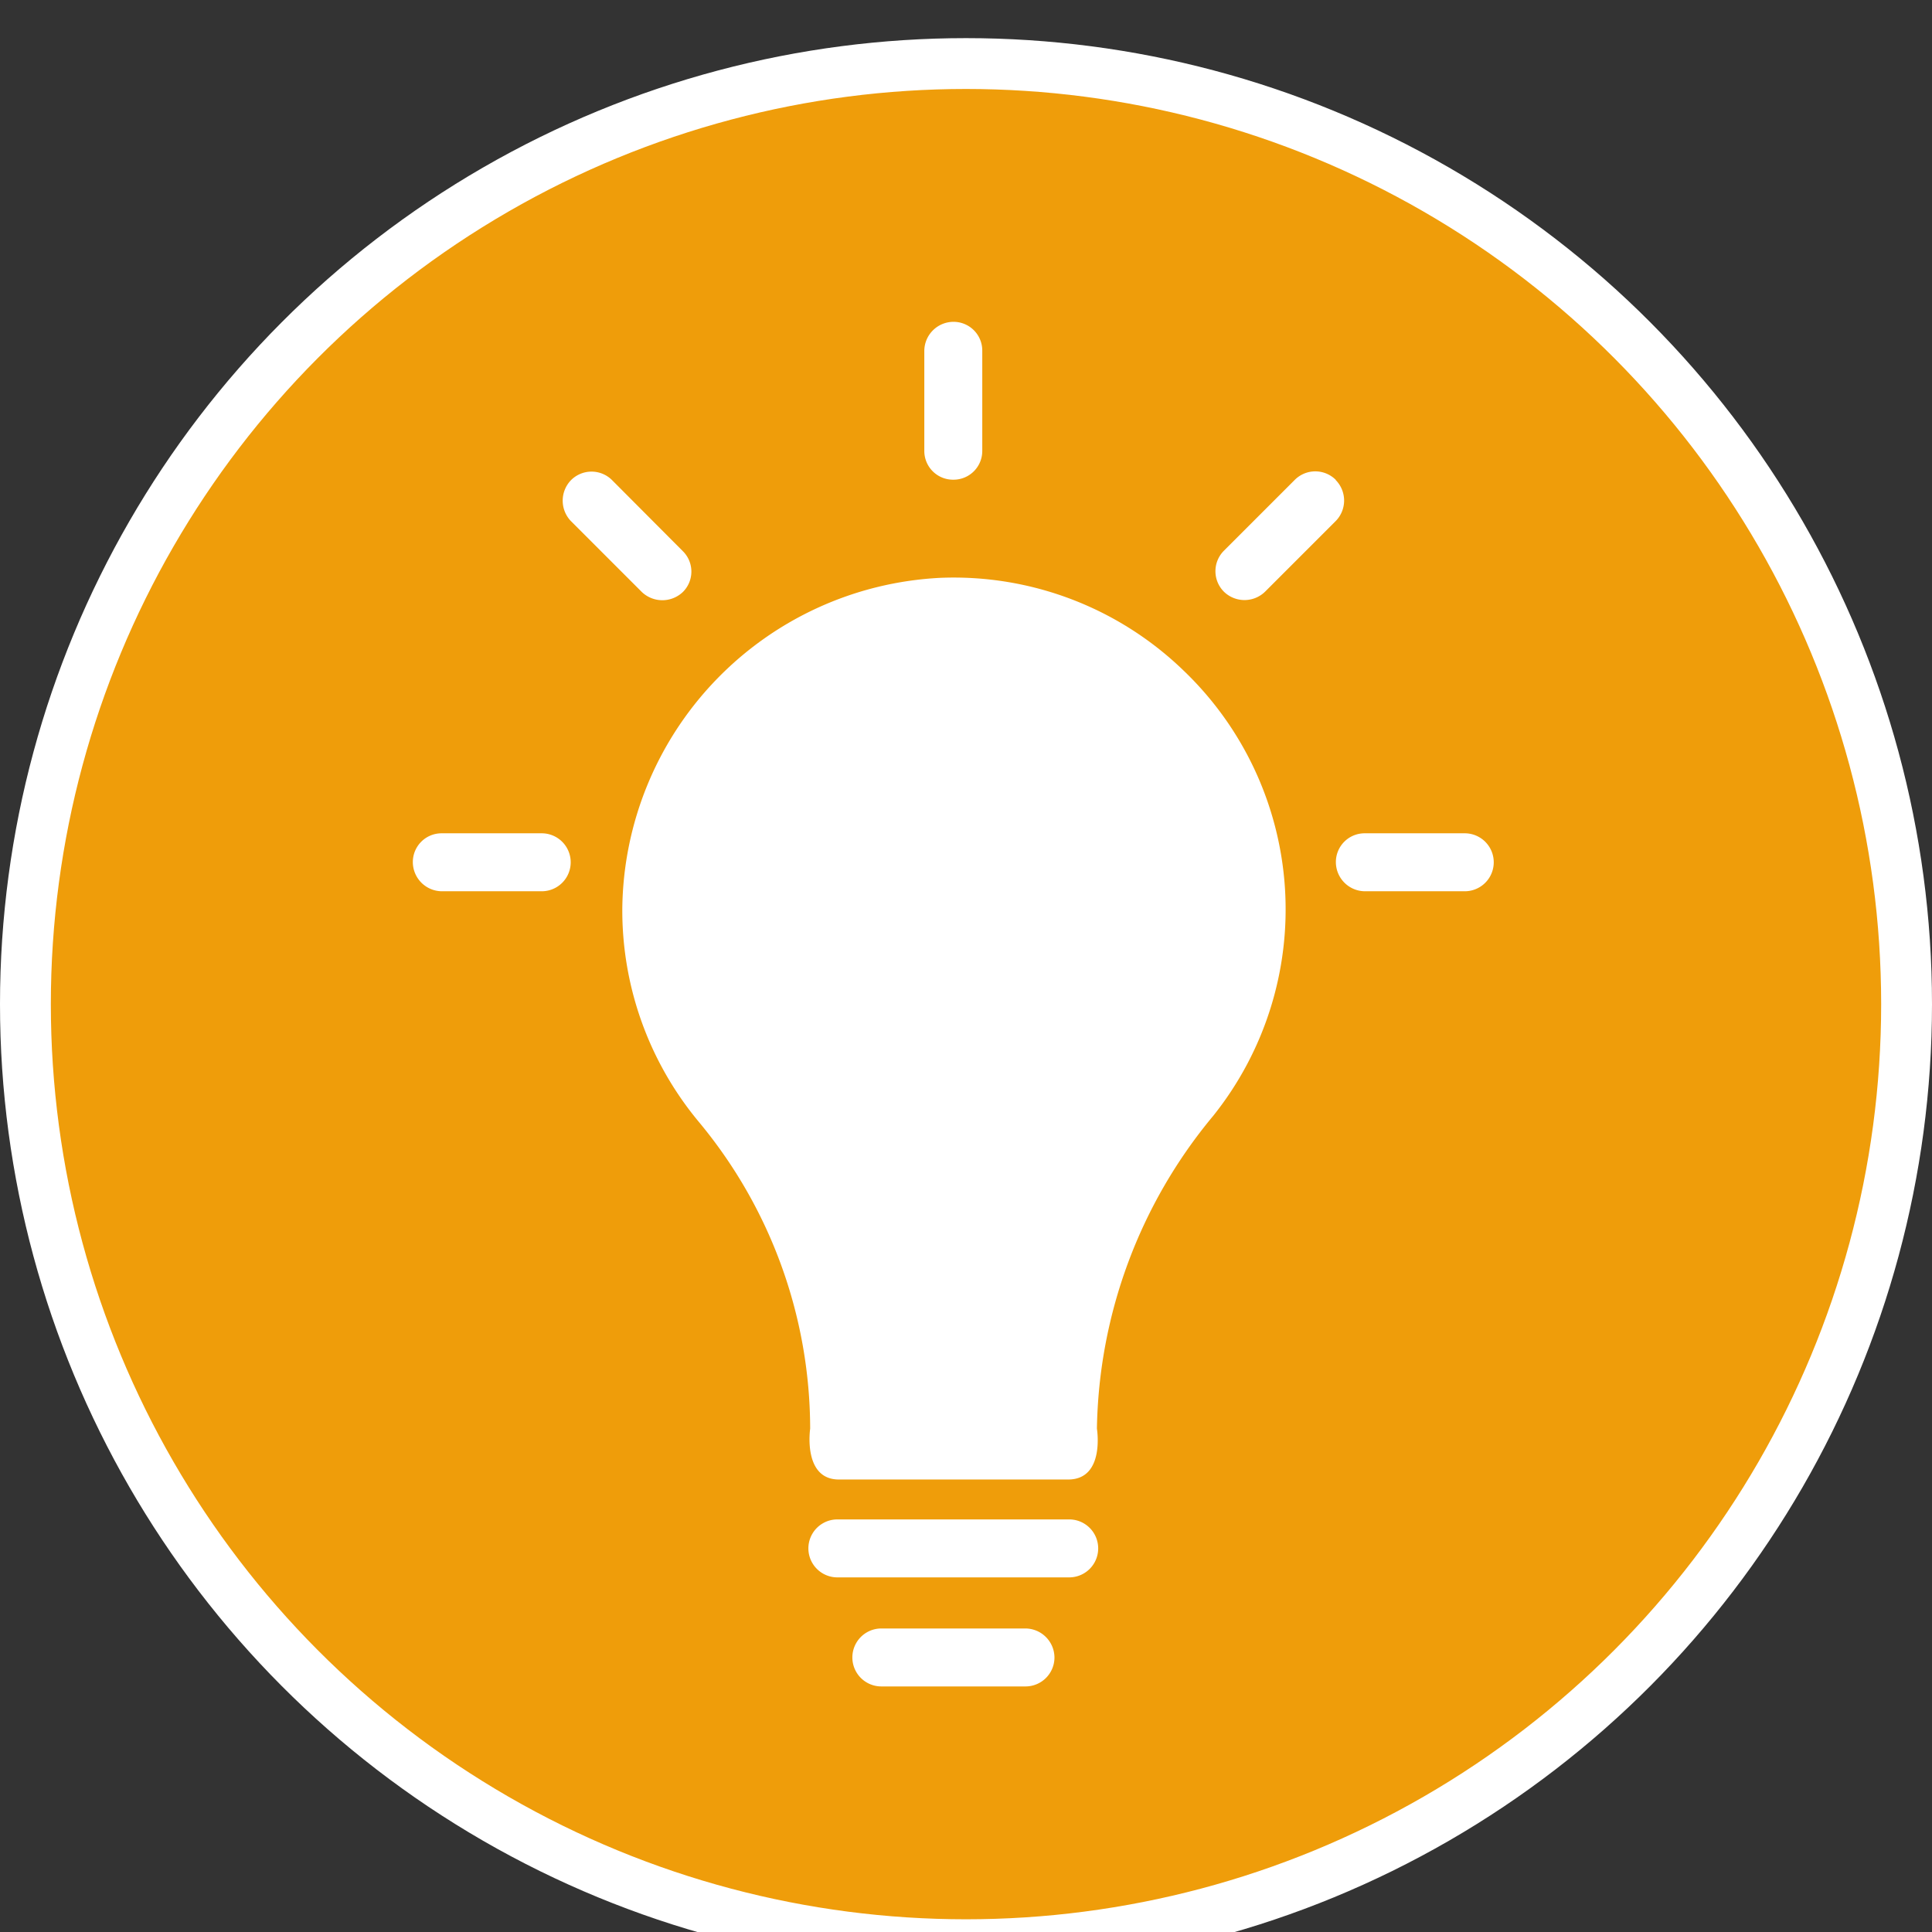
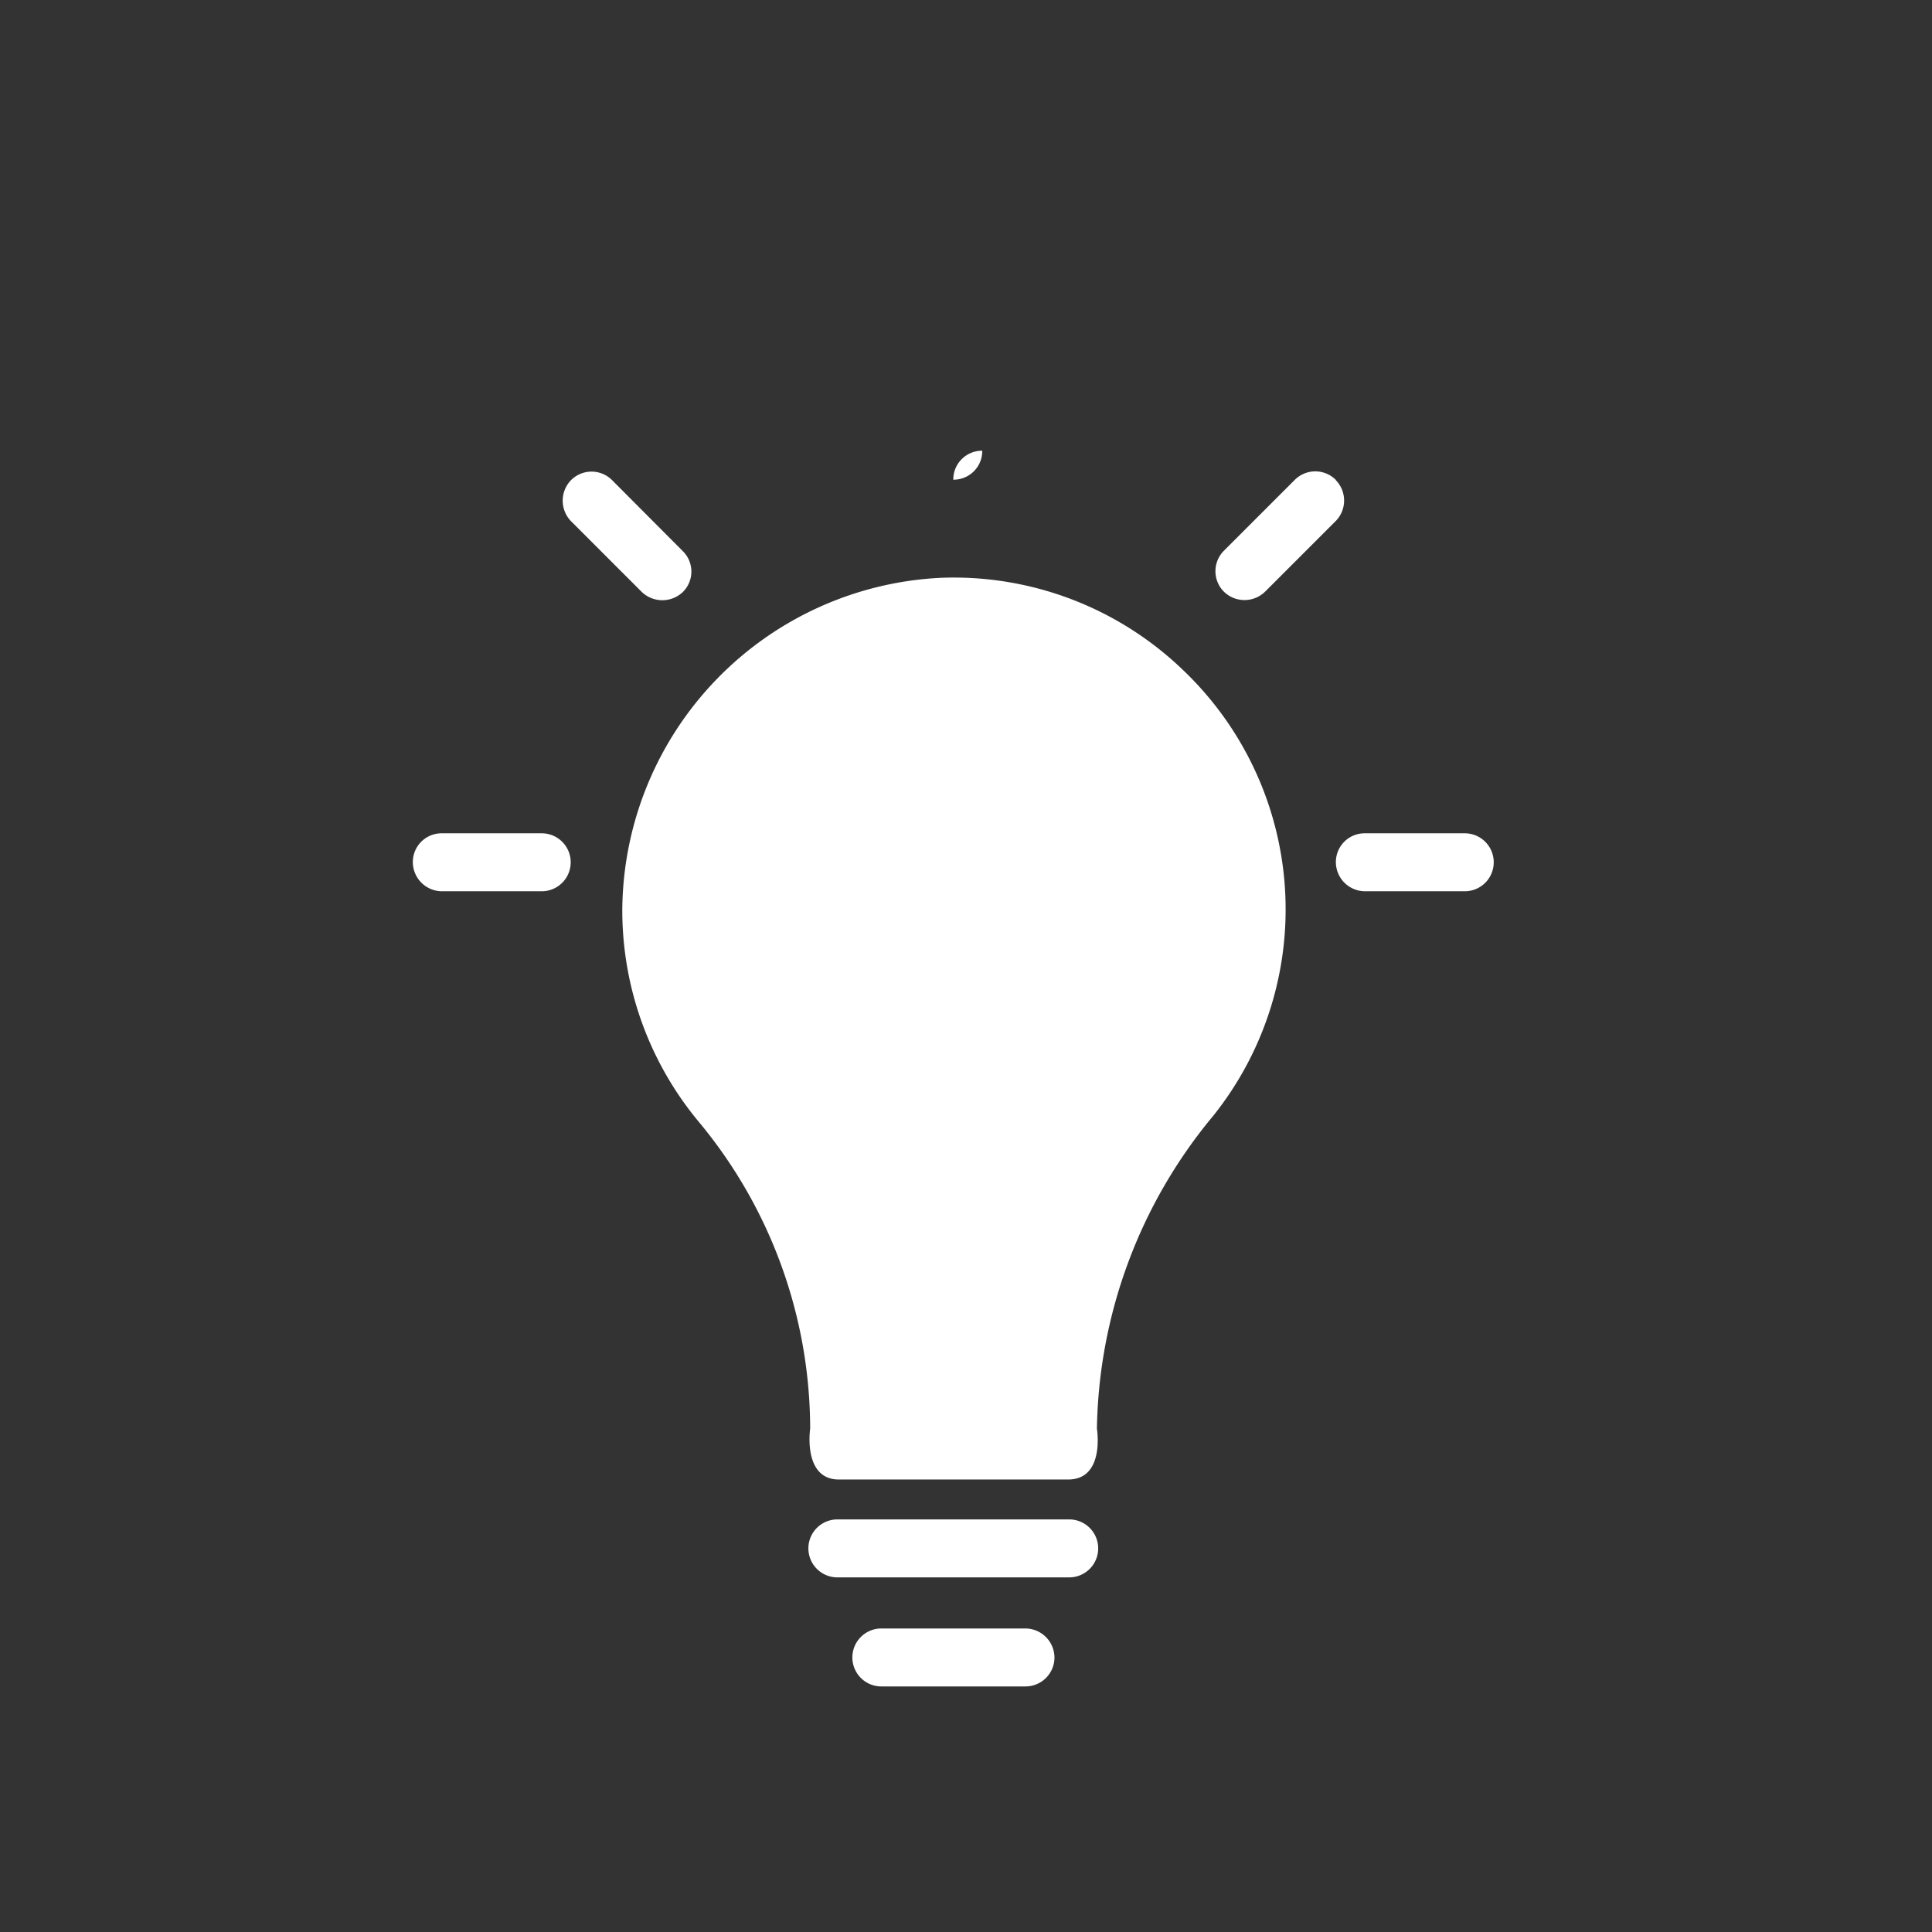
<svg xmlns="http://www.w3.org/2000/svg" id="Layer_1" data-name="Layer 1" viewBox="0 0 76 76">
  <rect x="0" y="0" width="76" height="76" fill="#333333" stroke="none" />
  <defs>
    <style>.cls-1{fill:#ef9d0a;stroke:#fff;stroke-miterlimit:8;stroke-width:2px;}.cls-2{fill:#fff;}</style>
  </defs>
  <title>All Icons</title>
-   <circle class="cls-1" cx="38" cy="39.5" r="37" />
-   <path class="cls-2" d="M46.55,26.37A13,13,0,0,1,47.72,43.9a19.71,19.71,0,0,0-4.57,12.3s.33,2-1.13,2H33c-1.43,0-1.13-2-1.13-2a18.91,18.91,0,0,0-4.39-12.08,13,13,0,0,1-3-8.38A13.17,13.17,0,0,1,37,22.73,13,13,0,0,1,46.55,26.37Zm6-7.49a1.14,1.14,0,0,0-1.62,0l-2.78,2.78a1.14,1.14,0,0,0,0,1.62,1.16,1.16,0,0,0,1.61,0l2.79-2.79A1.15,1.15,0,0,0,52.54,18.88ZM42.06,59.77H32.94a1.14,1.14,0,1,0,0,2.28h9.12a1.14,1.14,0,1,0,0-2.28Zm-1.72,4.29H34.67a1.14,1.14,0,0,0,0,2.28h5.67a1.14,1.14,0,0,0,1.14-1.14A1.15,1.15,0,0,0,40.34,64.06ZM37.5,18.87a1.13,1.13,0,0,0,1.14-1.14V13.8a1.13,1.13,0,0,0-1.14-1.14,1.15,1.15,0,0,0-1.14,1.14v3.93A1.13,1.13,0,0,0,37.5,18.87ZM26.86,23.29a1.13,1.13,0,0,0,0-1.61l-2.78-2.79a1.14,1.14,0,0,0-1.62,0,1.16,1.16,0,0,0,0,1.61l2.79,2.79A1.17,1.17,0,0,0,26.86,23.29Zm30.76,9.49H53.69a1.13,1.13,0,0,0-1.14,1.14,1.15,1.15,0,0,0,1.14,1.14h3.93a1.14,1.14,0,0,0,0-2.28Zm-36.31,0H17.38a1.13,1.13,0,0,0-1.14,1.14,1.15,1.15,0,0,0,1.14,1.14h3.93a1.14,1.14,0,1,0,0-2.28Z" />
+   <path class="cls-2" d="M46.55,26.37A13,13,0,0,1,47.72,43.9a19.71,19.71,0,0,0-4.57,12.3s.33,2-1.13,2H33c-1.43,0-1.13-2-1.13-2a18.91,18.91,0,0,0-4.39-12.08,13,13,0,0,1-3-8.38A13.17,13.17,0,0,1,37,22.73,13,13,0,0,1,46.55,26.37Zm6-7.49a1.14,1.14,0,0,0-1.62,0l-2.78,2.78a1.14,1.14,0,0,0,0,1.62,1.16,1.16,0,0,0,1.61,0l2.79-2.79A1.15,1.15,0,0,0,52.54,18.88ZM42.06,59.77H32.94a1.14,1.14,0,1,0,0,2.28h9.12a1.14,1.14,0,1,0,0-2.28Zm-1.72,4.29H34.67a1.14,1.14,0,0,0,0,2.28h5.67a1.14,1.14,0,0,0,1.14-1.14A1.15,1.15,0,0,0,40.34,64.06ZM37.5,18.87a1.13,1.13,0,0,0,1.14-1.14V13.8v3.93A1.13,1.13,0,0,0,37.5,18.87ZM26.86,23.29a1.13,1.13,0,0,0,0-1.61l-2.78-2.79a1.14,1.14,0,0,0-1.62,0,1.16,1.16,0,0,0,0,1.61l2.79,2.79A1.17,1.17,0,0,0,26.86,23.29Zm30.76,9.49H53.69a1.13,1.13,0,0,0-1.14,1.14,1.15,1.15,0,0,0,1.14,1.14h3.93a1.14,1.14,0,0,0,0-2.28Zm-36.31,0H17.38a1.13,1.13,0,0,0-1.14,1.14,1.15,1.15,0,0,0,1.14,1.14h3.93a1.14,1.14,0,1,0,0-2.28Z" />
</svg>